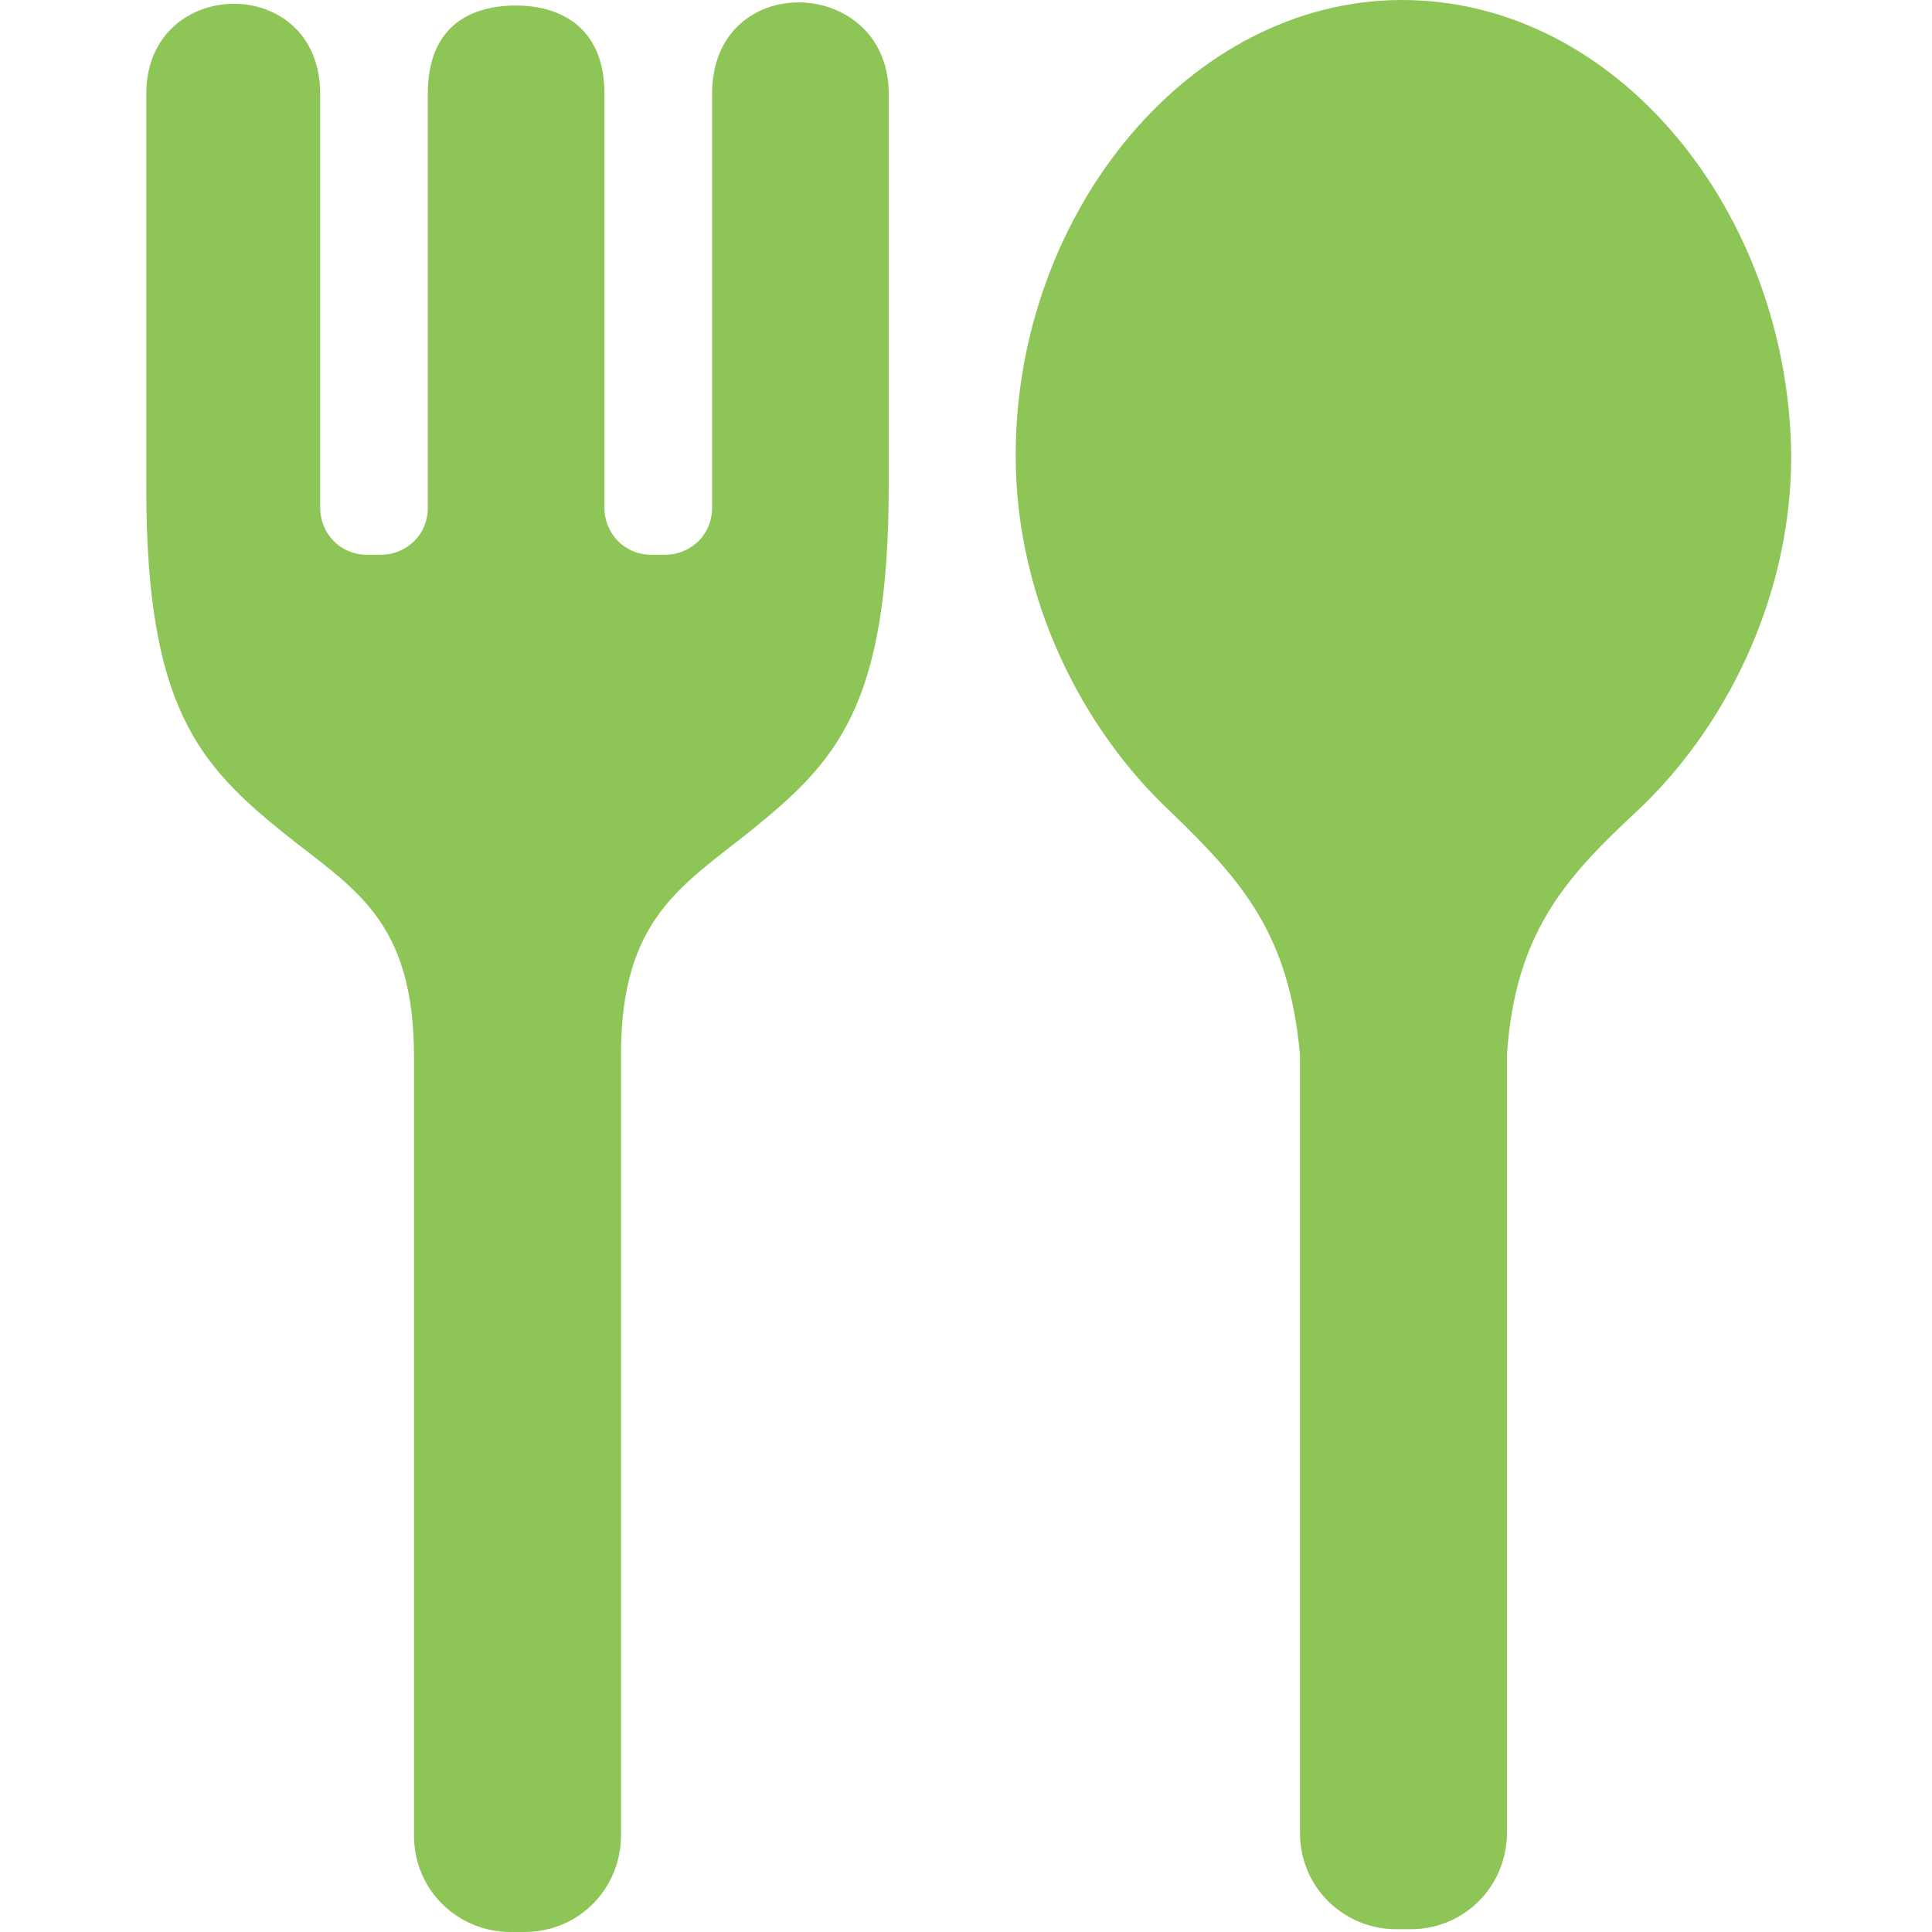
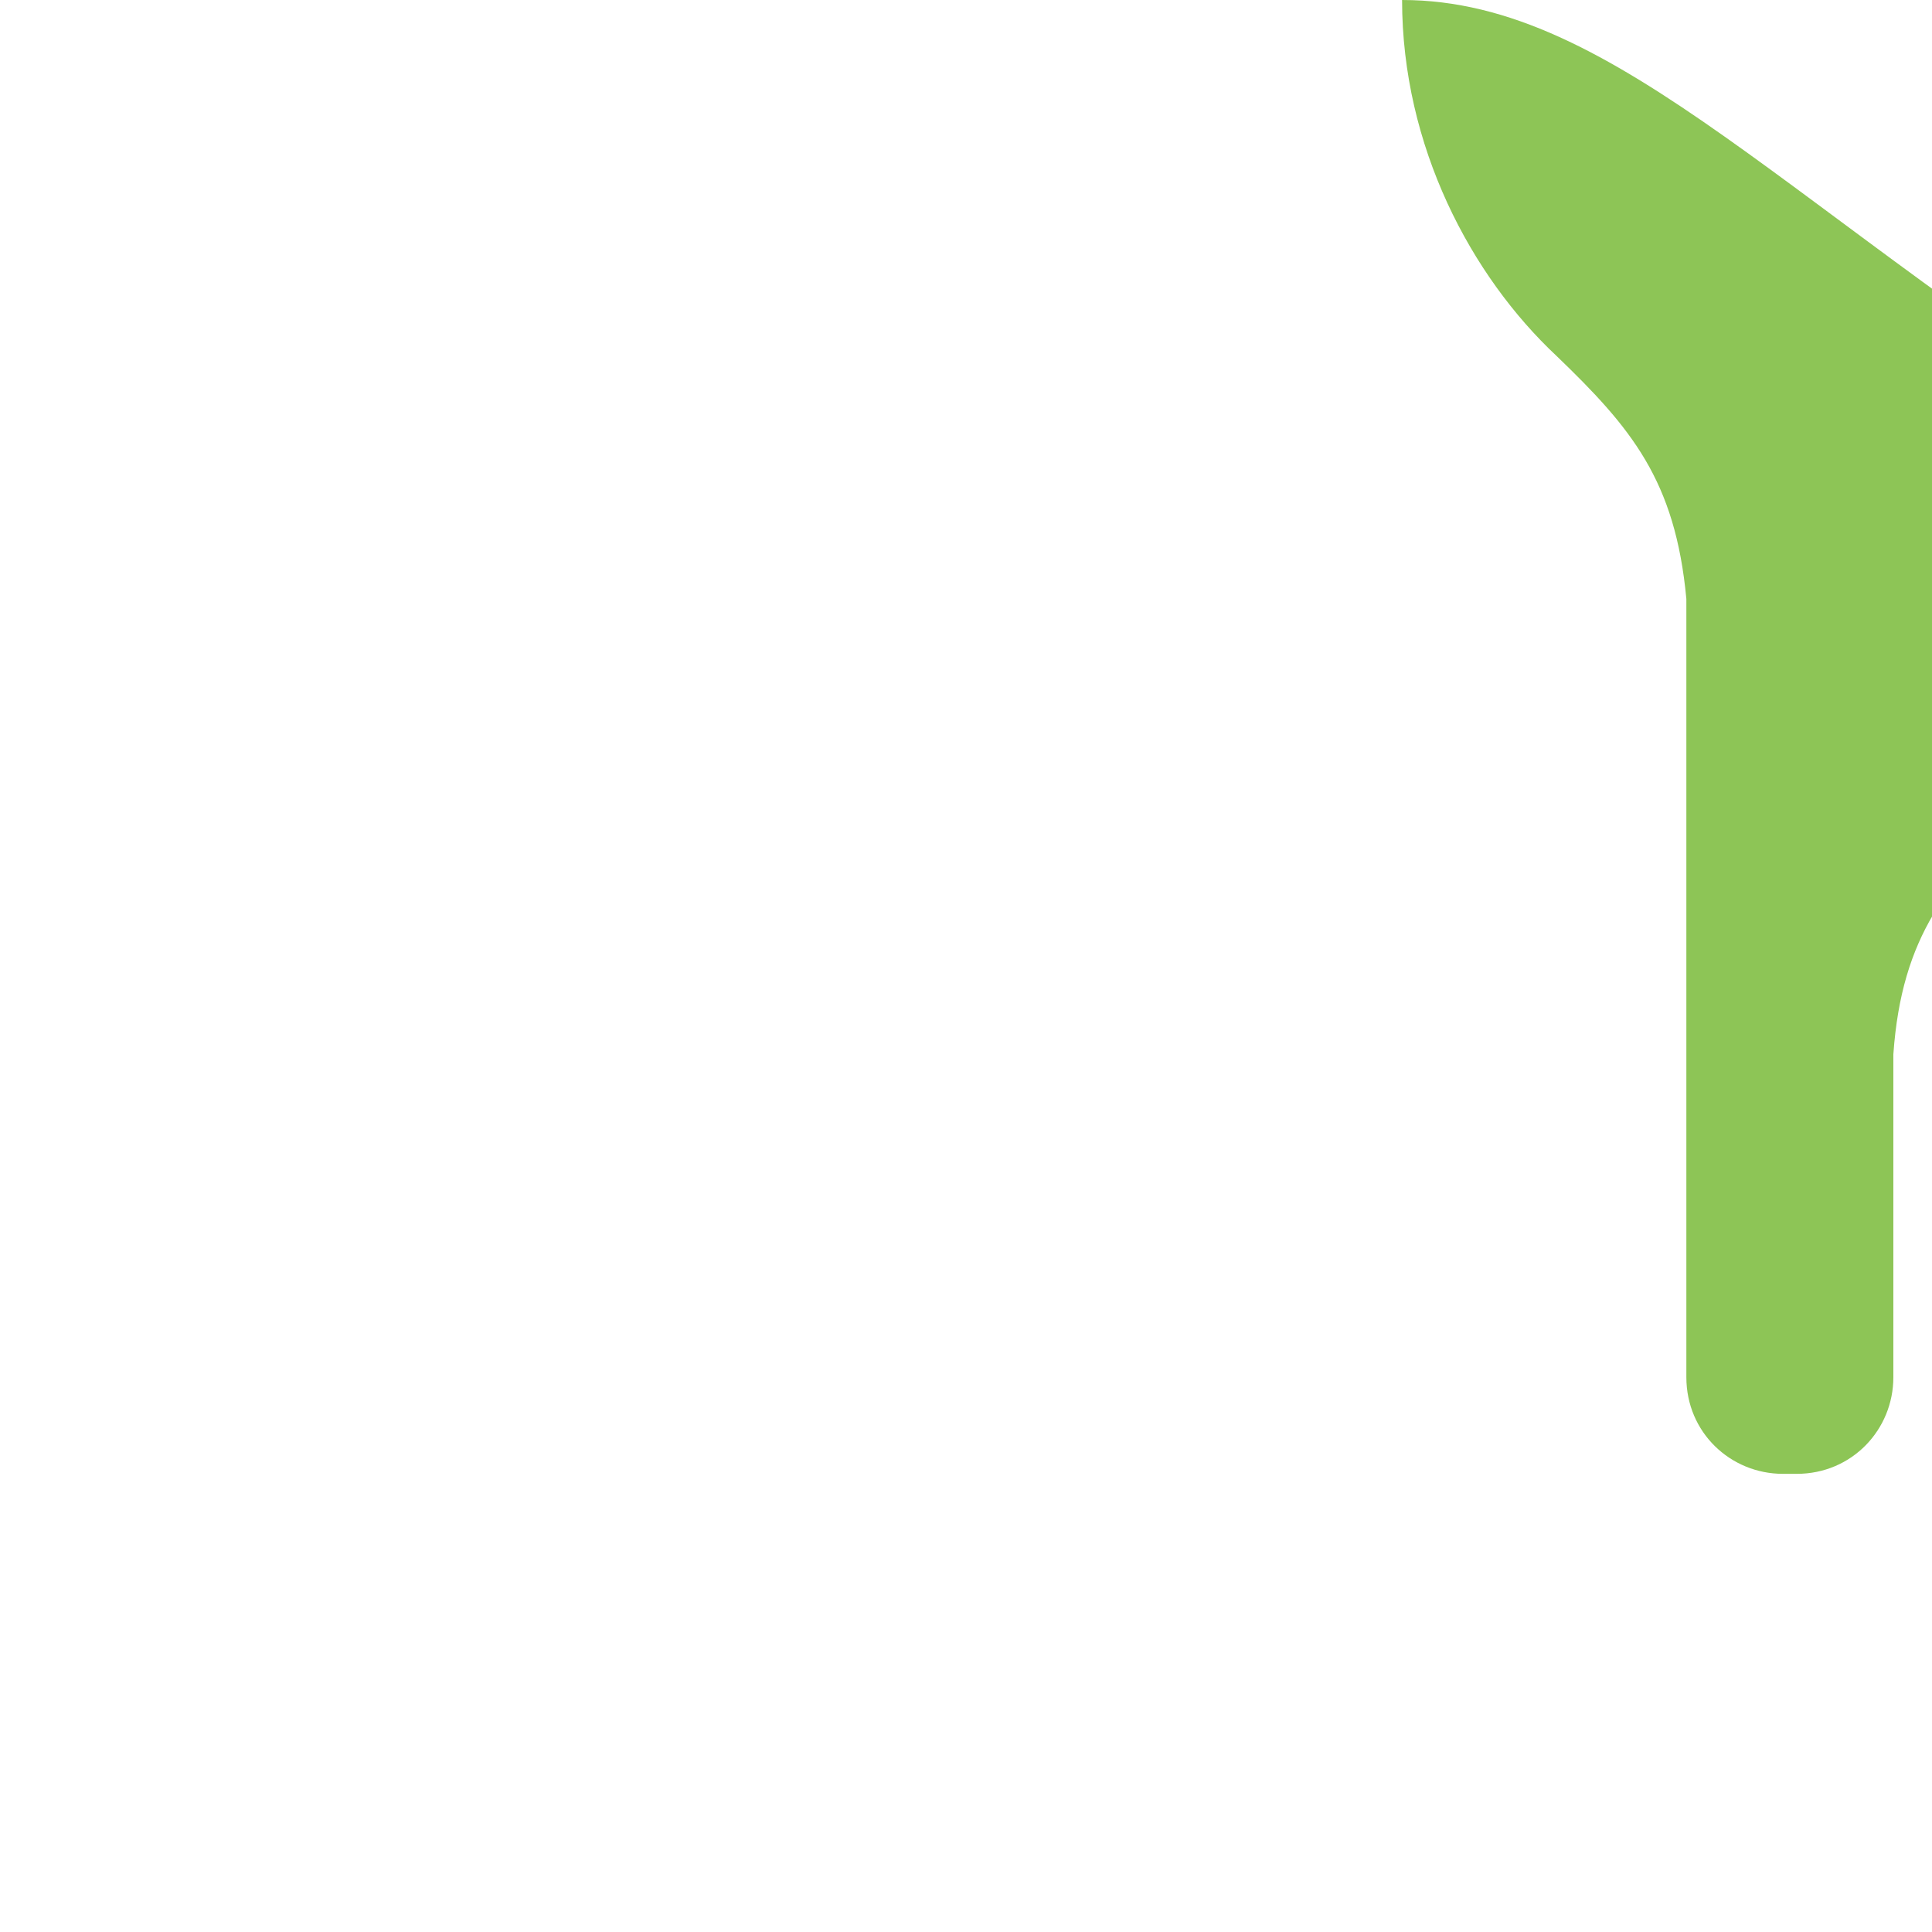
<svg xmlns="http://www.w3.org/2000/svg" version="1.1" id="_x32_" x="0px" y="0px" viewBox="0 0 70 70" style="enable-background:new 0 0 70 70;" xml:space="preserve">
  <style type="text/css">
	.st0{fill:#8DC556;}
</style>
  <g>
-     <path class="st0" d="M50.8,0c-7.7,0-14,7.7-14,16.5c0,5.3,2.5,10,5.6,12.9c2.7,2.6,4.3,4.5,4.7,8.8v28.2c0,2,1.6,3.5,3.5,3.5h0.5   c2,0,3.5-1.6,3.5-3.5V38.2c0.3-4.3,2-6.3,4.7-8.8c3.1-2.9,5.6-7.6,5.6-12.9C64.8,7.7,58.6,0,50.8,0z" />
-     <path class="st0" d="M25.8,3.4v15c0,1-0.8,1.7-1.7,1.7h-0.5c-1,0-1.7-0.8-1.7-1.7v-15c0-2.5-1.7-3.2-3.2-3.2   c-1.6,0-3.2,0.7-3.2,3.2v15c0,1-0.8,1.7-1.7,1.7h-0.5c-1,0-1.7-0.8-1.7-1.7v-15c0-4.4-6.3-4.3-6.3,0c0,5.2,0,14.3,0,14.3   c0,7.9,1.9,10,5,12.5c2.5,2,4.7,3.1,4.7,8.1v28.2c0,2,1.6,3.5,3.5,3.5h0.5c2,0,3.5-1.6,3.5-3.5V38.2c0-4.9,2.2-6.1,4.7-8.1   c3.1-2.5,5-4.5,5-12.5c0,0,0-9.1,0-14.3C32.1-0.9,25.8-1.1,25.8,3.4z" />
+     <path class="st0" d="M50.8,0c0,5.3,2.5,10,5.6,12.9c2.7,2.6,4.3,4.5,4.7,8.8v28.2c0,2,1.6,3.5,3.5,3.5h0.5   c2,0,3.5-1.6,3.5-3.5V38.2c0.3-4.3,2-6.3,4.7-8.8c3.1-2.9,5.6-7.6,5.6-12.9C64.8,7.7,58.6,0,50.8,0z" />
  </g>
</svg>